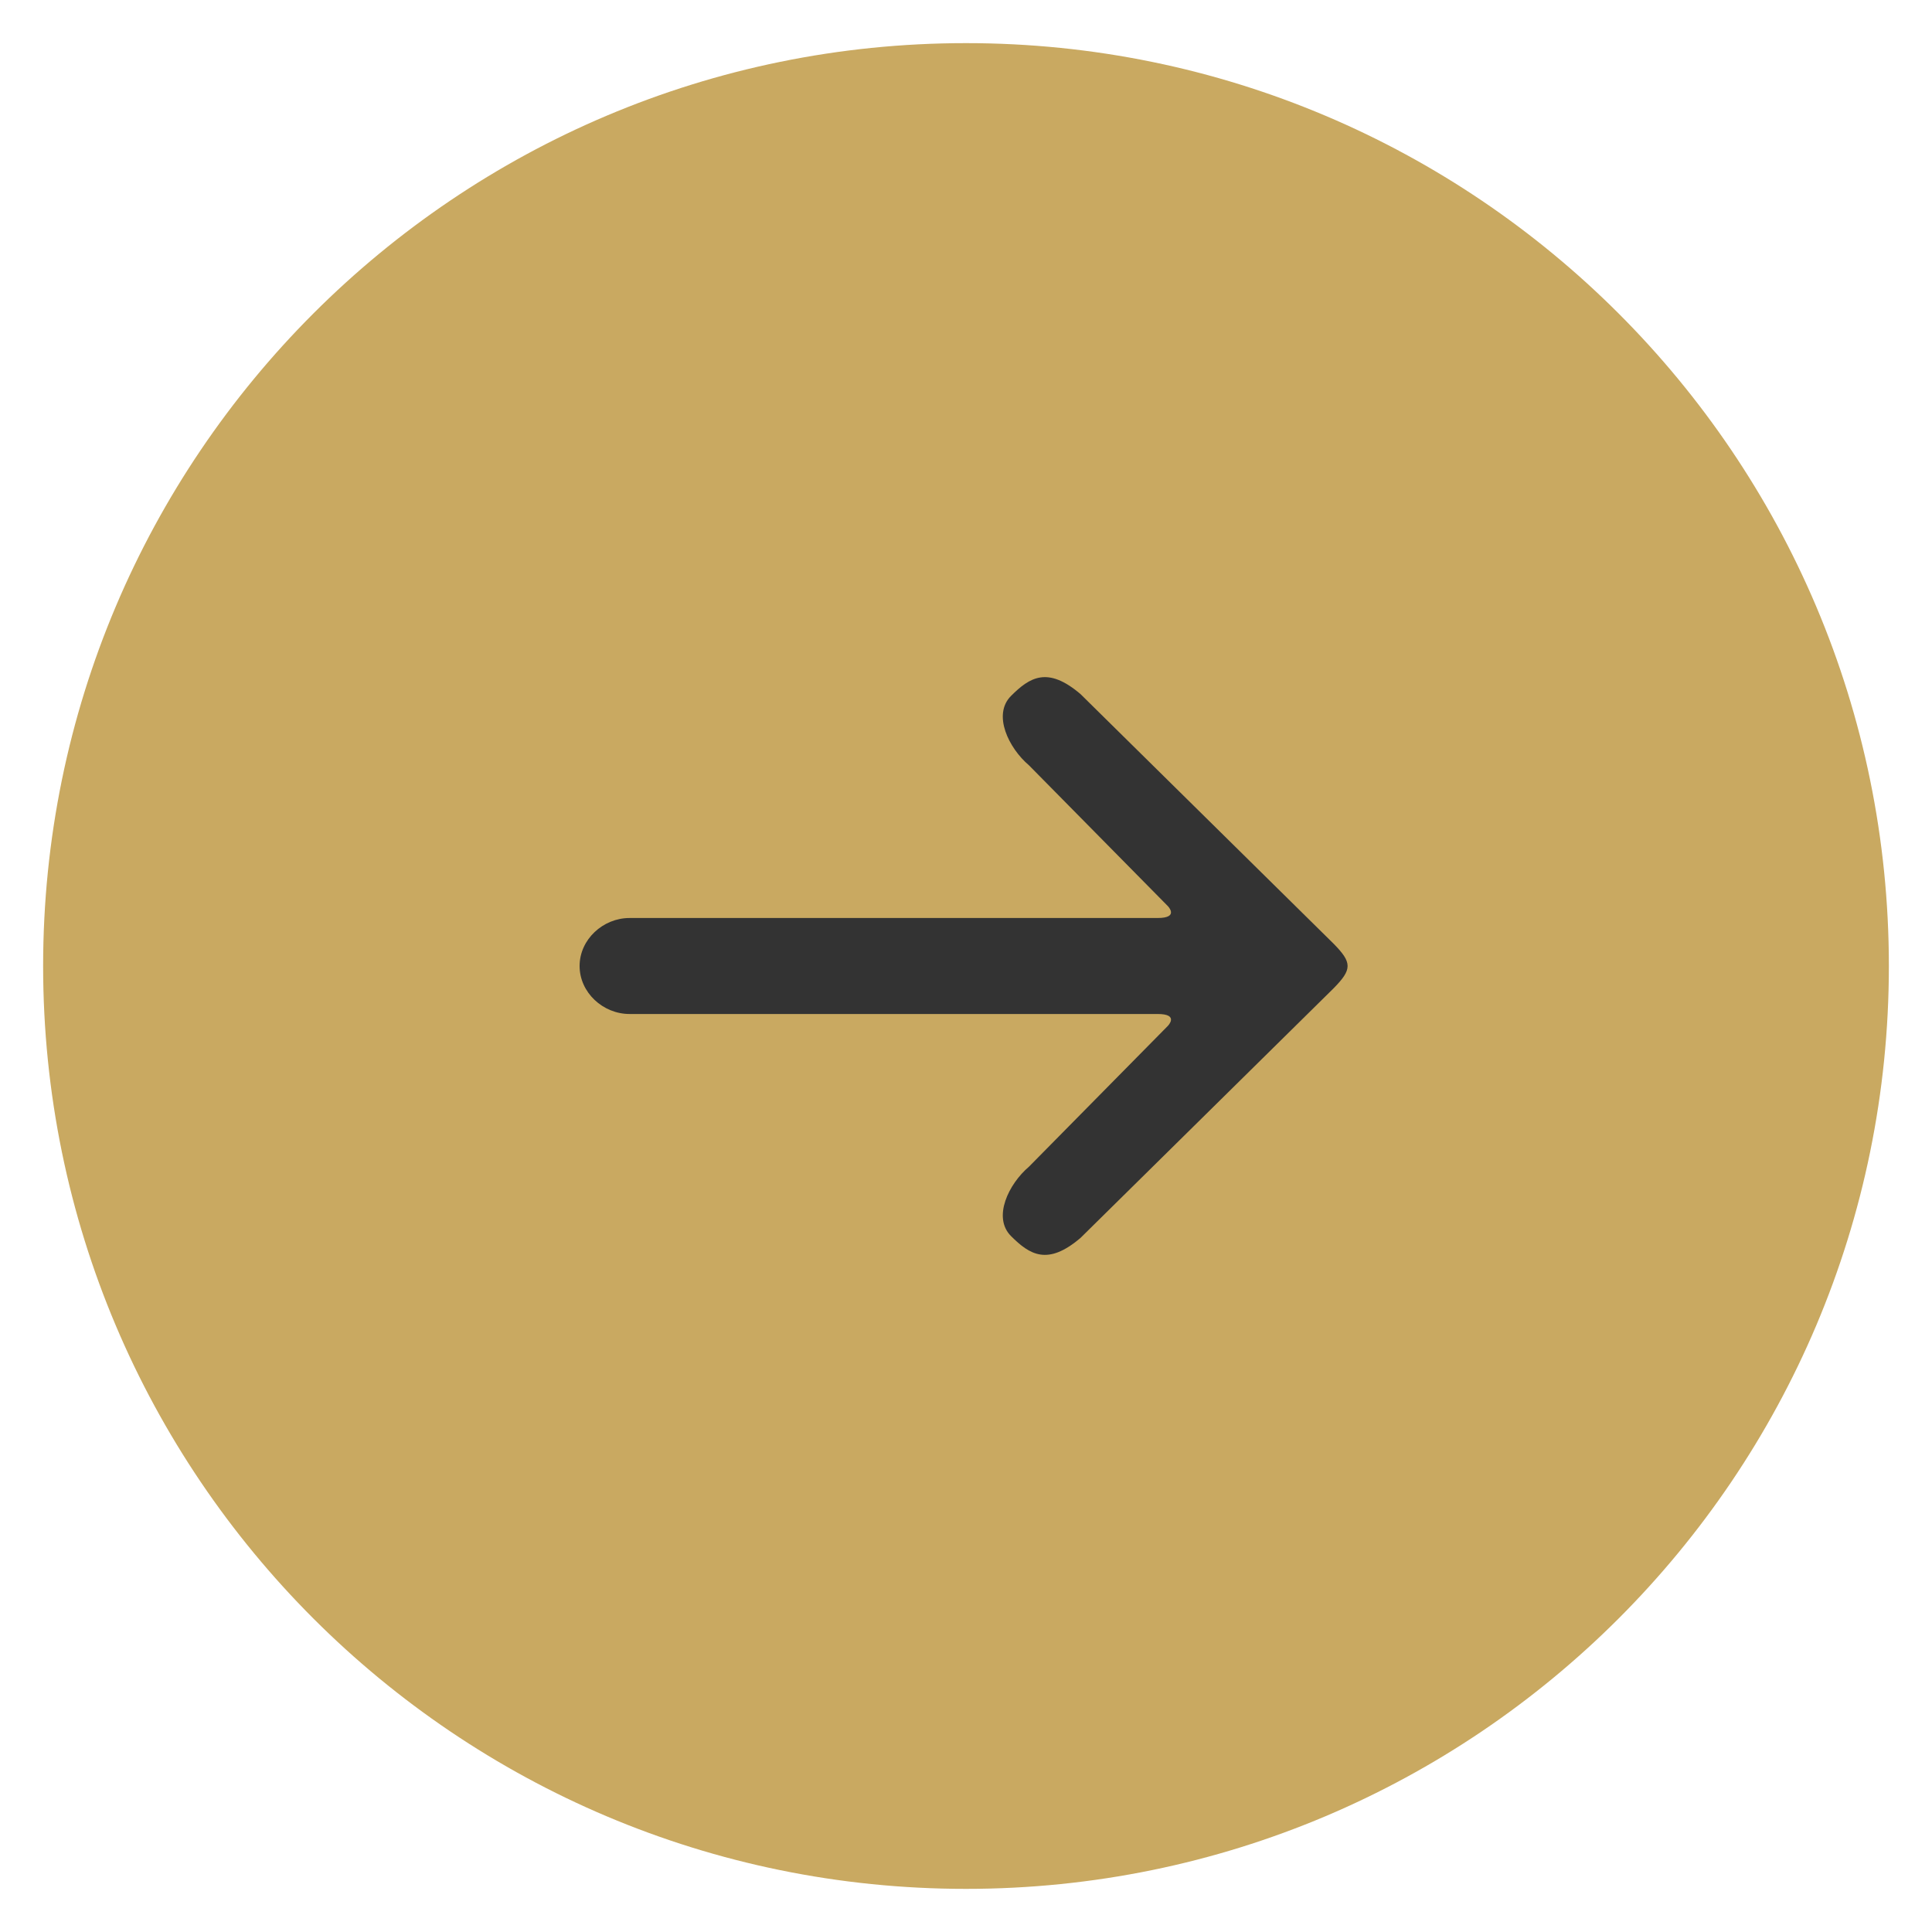
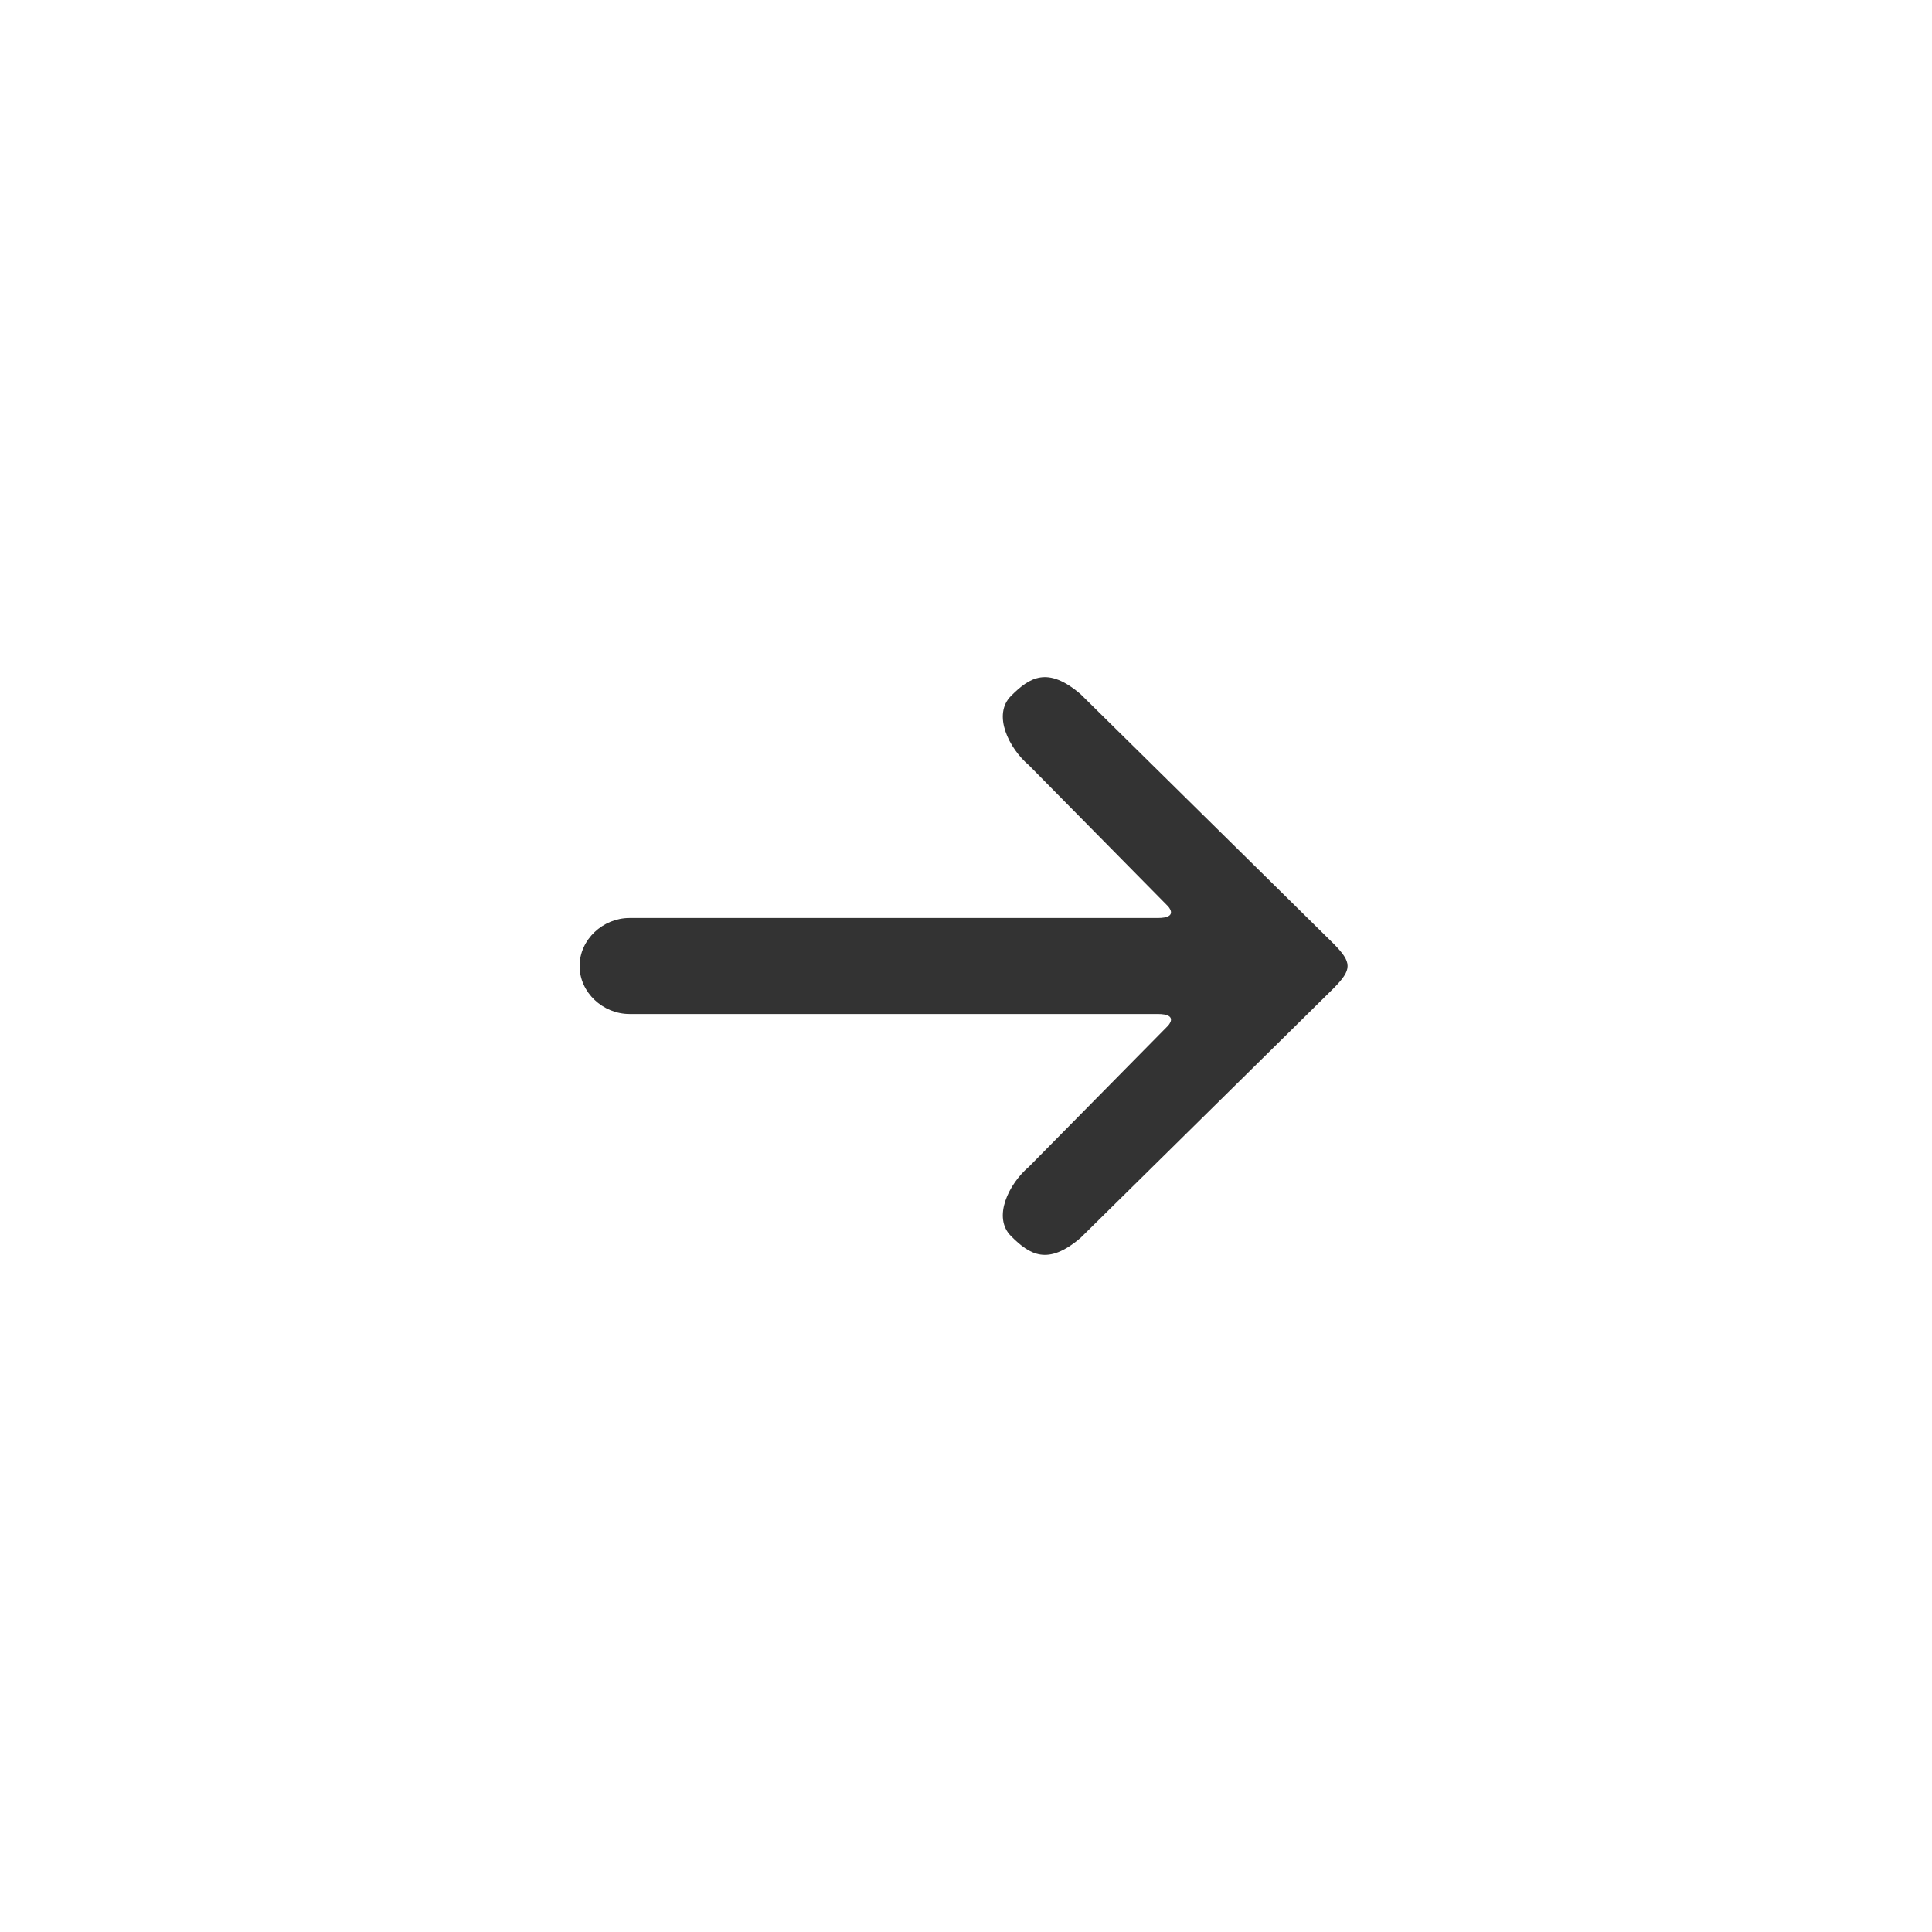
<svg xmlns="http://www.w3.org/2000/svg" width="500" zoomAndPan="magnify" viewBox="0 0 375 375" height="500" preserveAspectRatio="xMidYMid meet" version="1.0">
  <defs>
    <clipPath id="6f6ef07fad">
-       <path d="M 8.371 8.371 L 366.629 8.371 L 366.629 366.629 L 8.371 366.629 Z M 8.371 8.371 " clip-rule="nonzero" />
-     </clipPath>
+       </clipPath>
    <clipPath id="8838a5cc30">
      <path d="M 187.5 8.371 C 88.57 8.371 8.371 88.57 8.371 187.5 C 8.371 286.43 88.57 366.629 187.5 366.629 C 286.43 366.629 366.629 286.43 366.629 187.5 C 366.629 88.57 286.43 8.371 187.5 8.371 Z M 187.5 8.371 " clip-rule="nonzero" />
    </clipPath>
    <clipPath id="7cc0c75bb7">
      <path d="M 0.371 0.371 L 358.629 0.371 L 358.629 358.629 L 0.371 358.629 Z M 0.371 0.371 " clip-rule="nonzero" />
    </clipPath>
    <clipPath id="f6ae4a8677">
-       <path d="M 179.5 0.371 C 80.57 0.371 0.371 80.57 0.371 179.5 C 0.371 278.43 80.57 358.629 179.5 358.629 C 278.43 358.629 358.629 278.43 358.629 179.5 C 358.629 80.57 278.43 0.371 179.5 0.371 Z M 179.5 0.371 " clip-rule="nonzero" />
-     </clipPath>
+       </clipPath>
    <clipPath id="63fec5458a">
      <rect x="0" width="359" y="0" height="359" />
    </clipPath>
    <clipPath id="1e96007ea2">
      <path d="M 112.5 131 L 262 131 L 262 244 L 112.5 244 Z M 112.5 131 " clip-rule="nonzero" />
    </clipPath>
  </defs>
  <g clip-path="url(#6f6ef07fad)">
    <g clip-path="url(#8838a5cc30)">
      <g transform="matrix(1, 0, 0, 1, 8, 8)">
        <g clip-path="url(#63fec5458a)">
          <g clip-path="url(#7cc0c75bb7)">
            <g clip-path="url(#f6ae4a8677)">
-               <path fill="#c9a961" d="M 0.371 0.371 L 358.629 0.371 L 358.629 358.629 L 0.371 358.629 Z M 0.371 0.371 " fill-opacity="1" fill-rule="nonzero" />
+               <path fill="#c9a961" d="M 0.371 0.371 L 358.629 358.629 L 0.371 358.629 Z M 0.371 0.371 " fill-opacity="1" fill-rule="nonzero" />
            </g>
          </g>
        </g>
      </g>
    </g>
  </g>
  <g clip-path="url(#1e96007ea2)">
    <path fill="#333333" d="M 258.863 183.184 L 209.738 134.734 C 203.34 129.27 199.875 131.441 196.238 135.078 C 192.598 138.719 195.801 145.227 199.727 148.551 L 226.66 175.855 C 226.66 175.855 228.988 178.184 224.699 178.184 L 122.188 178.184 C 117.039 178.184 112.5 182.355 112.5 187.5 C 112.5 192.645 117.039 196.816 122.188 196.816 L 224.699 196.816 C 228.988 196.816 226.66 199.145 226.66 199.145 L 199.727 226.449 C 195.801 229.777 192.598 236.281 196.238 239.922 C 199.875 243.559 203.34 245.73 209.738 240.266 L 258.863 191.816 C 262.469 188.145 262.469 186.855 258.863 183.184 Z M 258.863 183.184 " fill-opacity="1" fill-rule="nonzero" />
  </g>
</svg>